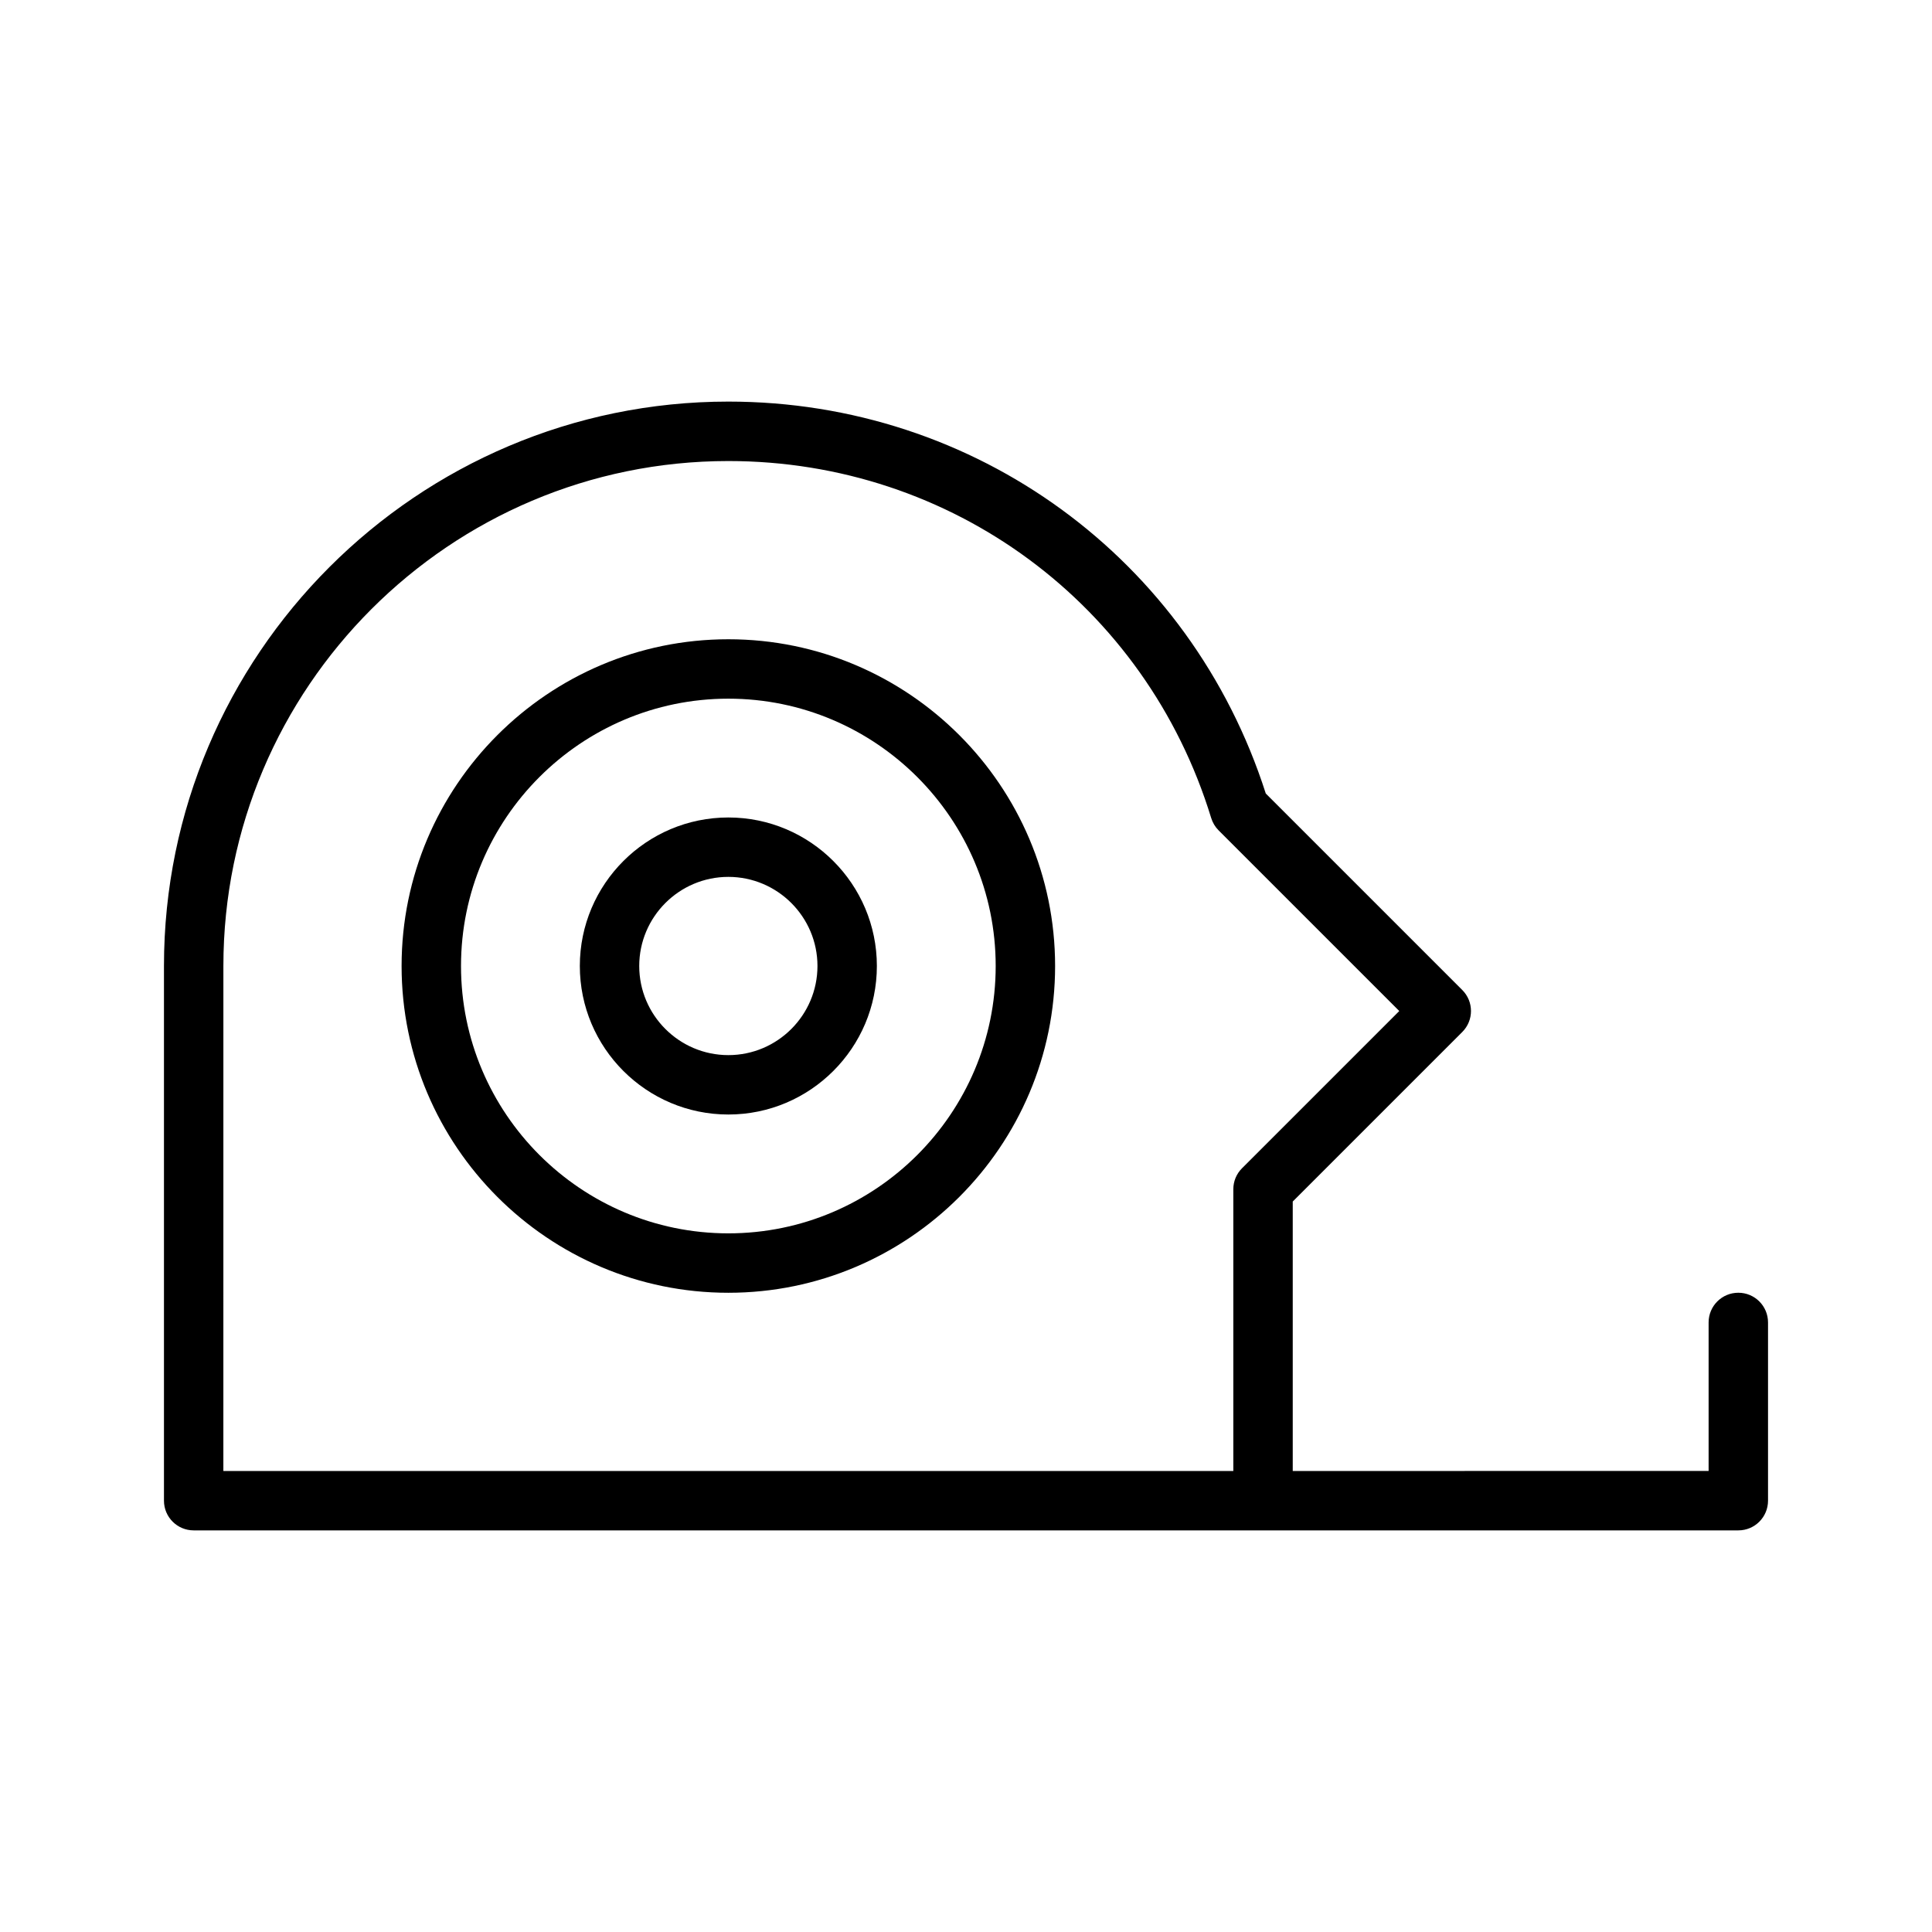
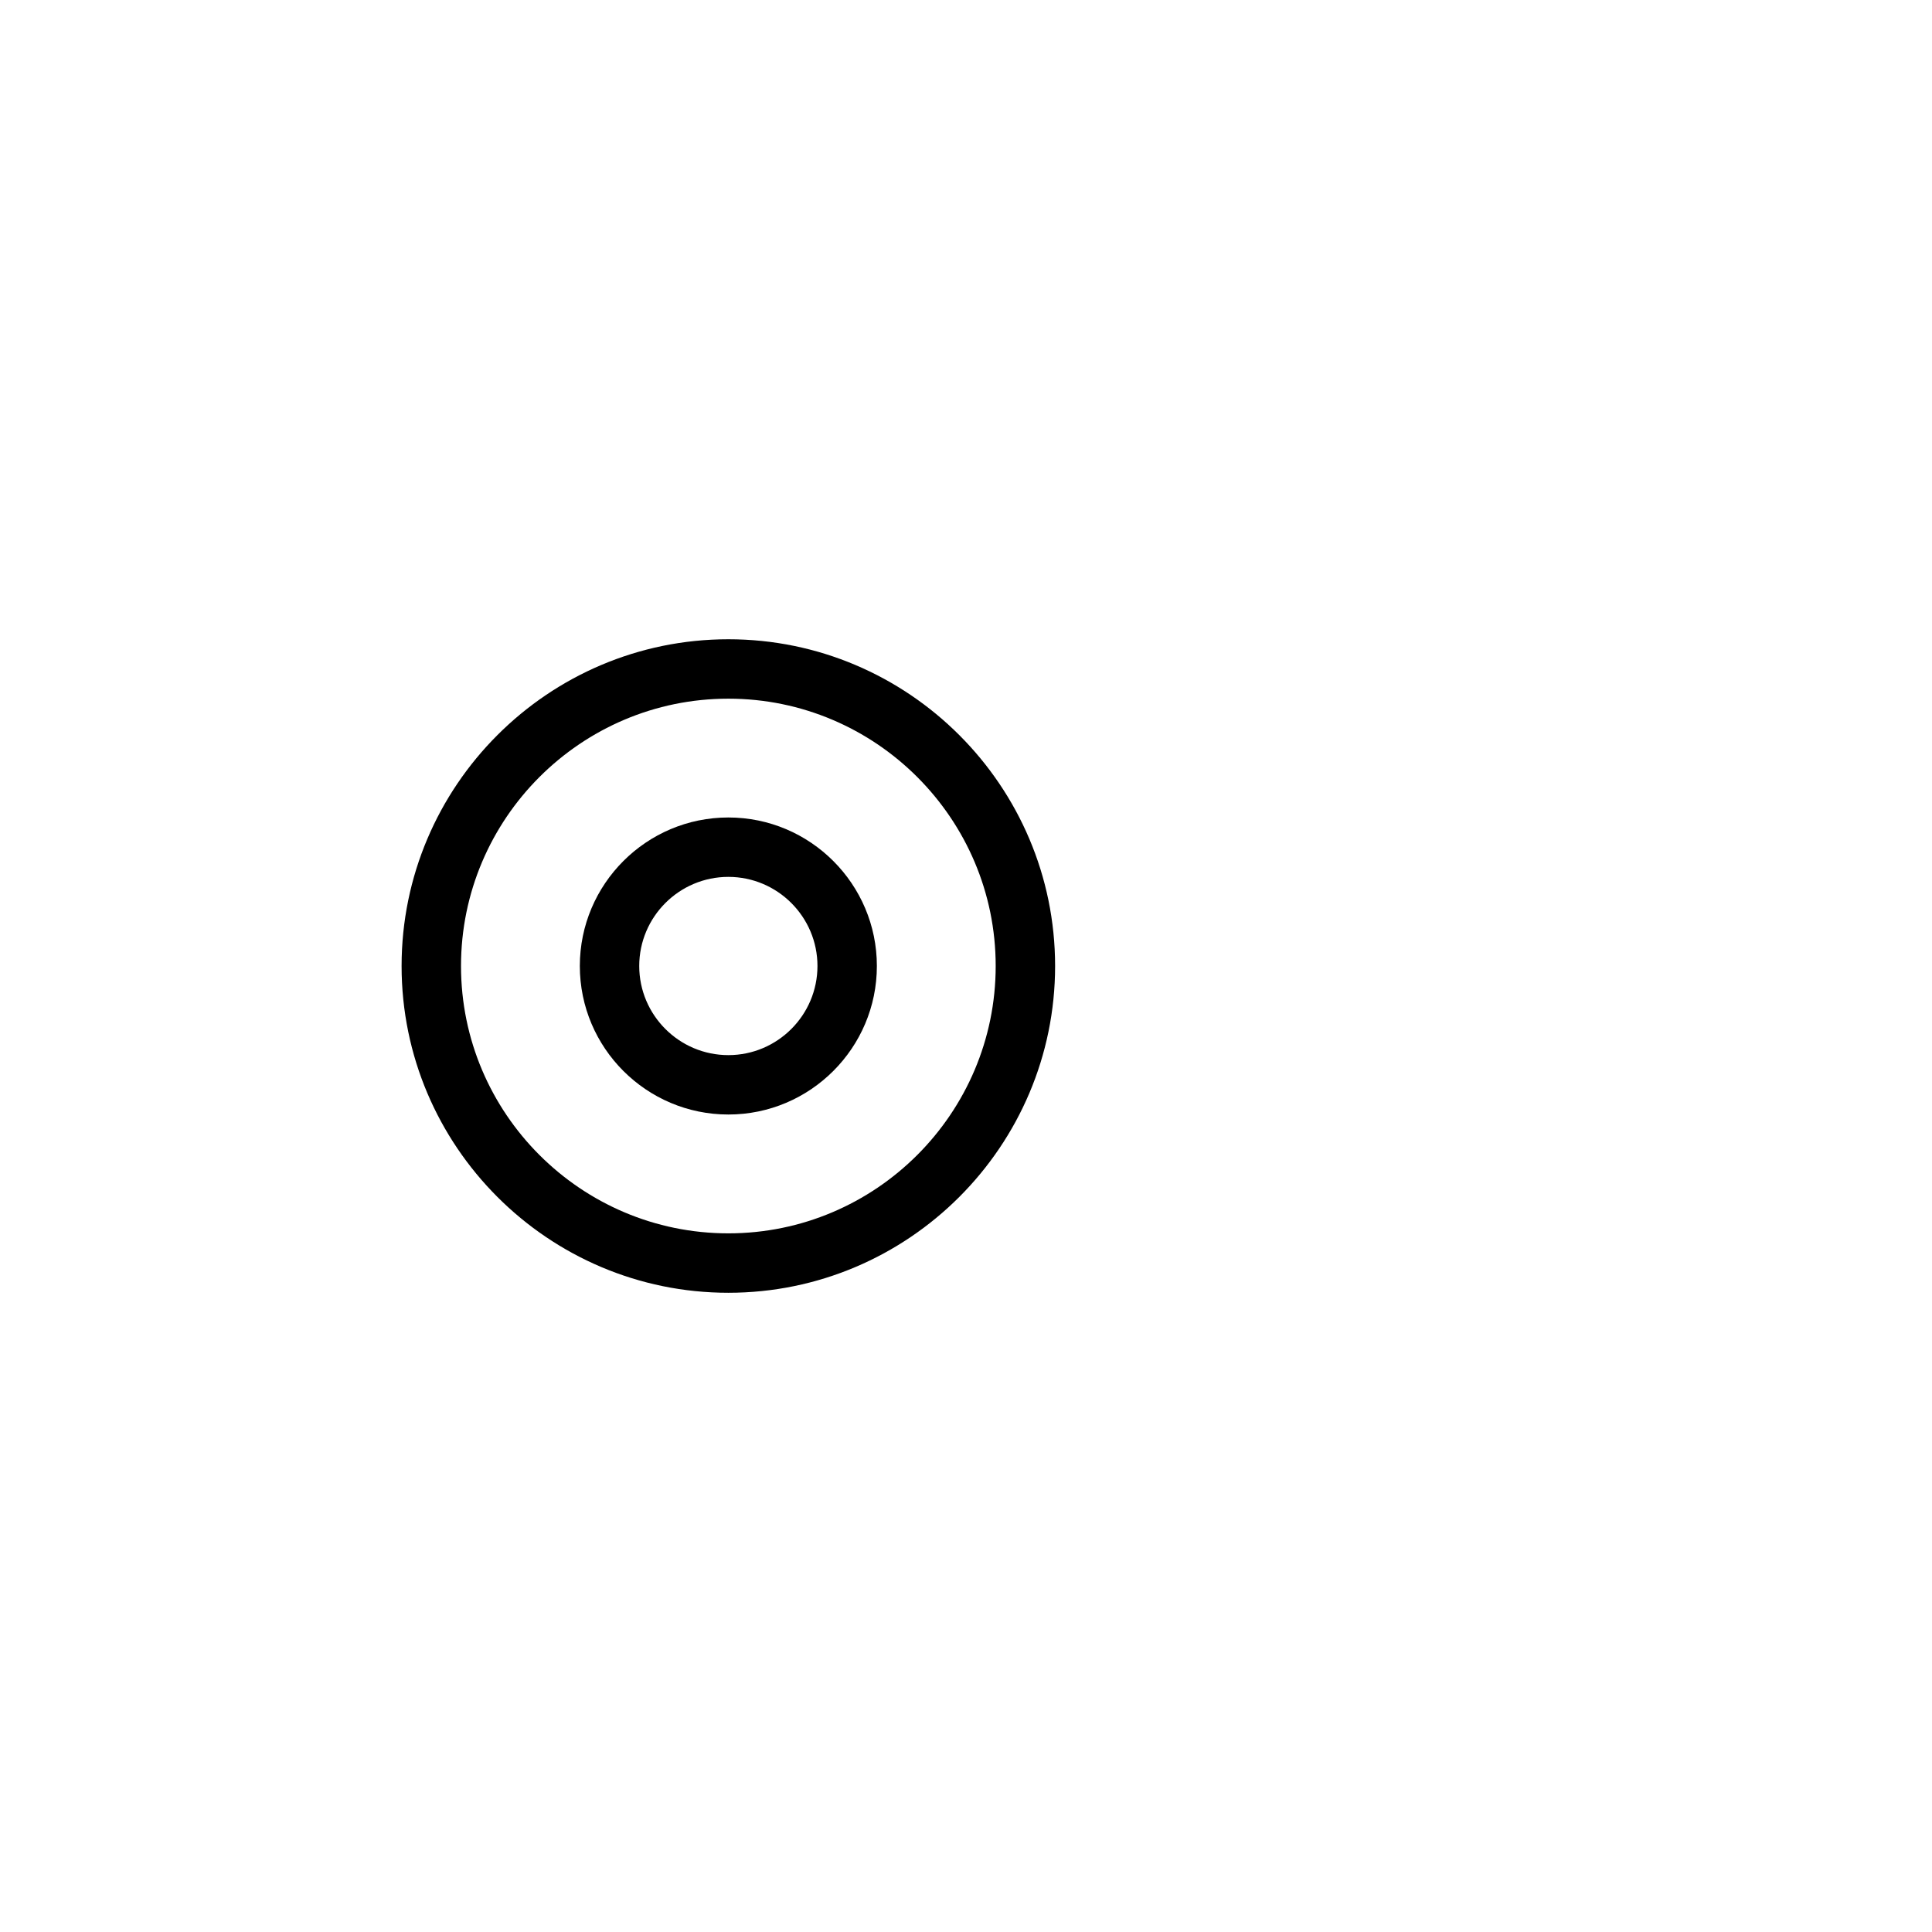
<svg xmlns="http://www.w3.org/2000/svg" fill="#000000" width="800px" height="800px" version="1.1" viewBox="144 144 512 512">
  <g>
    <path d="m337.02 313.41c-47.742 0-86.594 38.848-86.594 86.594 0 47.742 38.848 86.594 86.594 86.594 47.742 0 86.594-38.848 86.594-86.594-0.004-47.746-38.852-86.594-86.594-86.594zm0 157.44c-39.062 0-70.848-31.781-70.848-70.848 0-39.062 31.789-70.848 70.848-70.848 39.062 0 70.848 31.789 70.848 70.848 0 39.066-31.789 70.848-70.848 70.848z" />
-     <path d="m604.67 486.59c-4.352 0-7.871 3.519-7.871 7.871v39.359l-110.21 0.004v-71.406l44.926-44.926c3.078-3.078 3.078-8.055 0-11.133l-52.074-52.074c-19.914-62.203-76.898-103.86-142.42-103.86-82.477 0-149.57 67.094-149.57 149.57v141.7c0 4.352 3.527 7.871 7.871 7.871h409.35c4.352 0 7.871-3.519 7.871-7.871v-47.23c0-4.356-3.519-7.875-7.871-7.875zm-401.47-86.59c0-73.793 60.031-133.82 133.82-133.82 59.215 0 110.64 38.023 127.96 94.605 0.379 1.234 1.047 2.356 1.961 3.266l47.879 47.879-41.668 41.668c-1.484 1.469-2.309 3.469-2.309 5.562v74.668h-267.65z" />
    <path d="m337.02 360.64c-21.703 0-39.359 17.656-39.359 39.359s17.656 39.359 39.359 39.359c21.703 0 39.359-17.656 39.359-39.359 0-21.699-17.656-39.359-39.359-39.359zm0 62.977c-13.02 0-23.617-10.598-23.617-23.617 0-13.02 10.598-23.617 23.617-23.617 13.02 0 23.617 10.598 23.617 23.617-0.004 13.023-10.598 23.617-23.617 23.617z" />
  </g>
</svg>